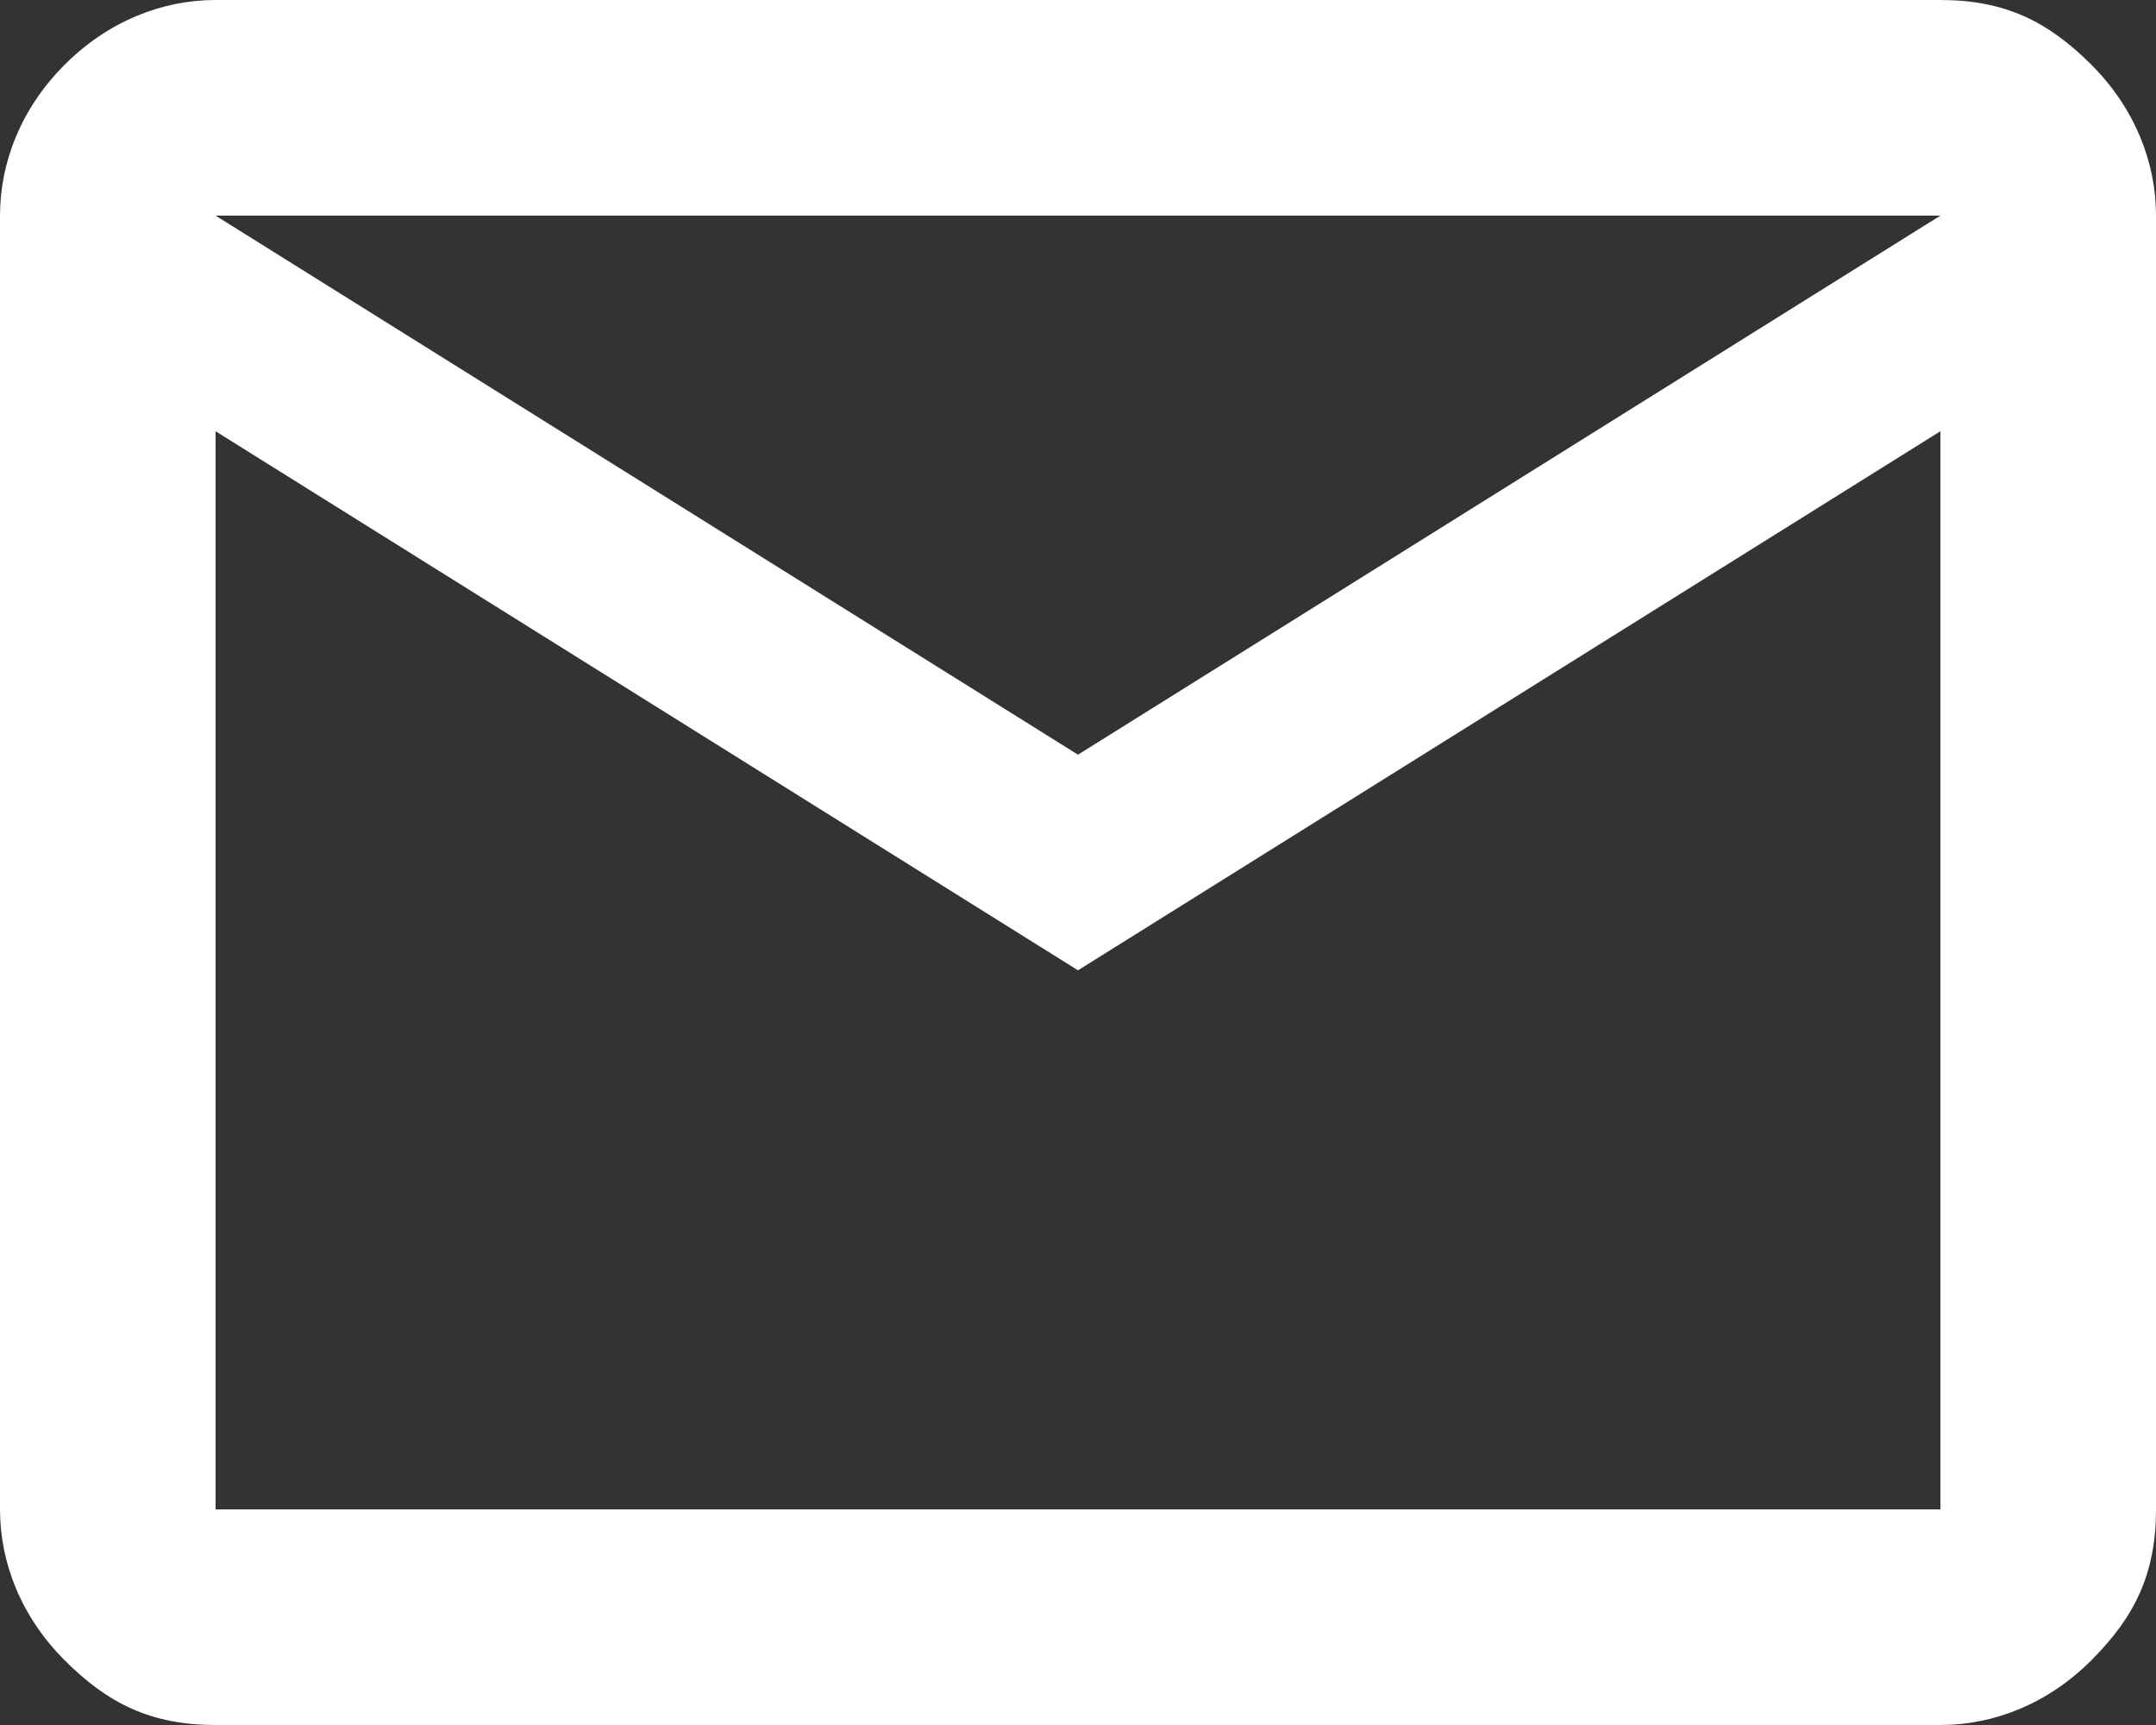
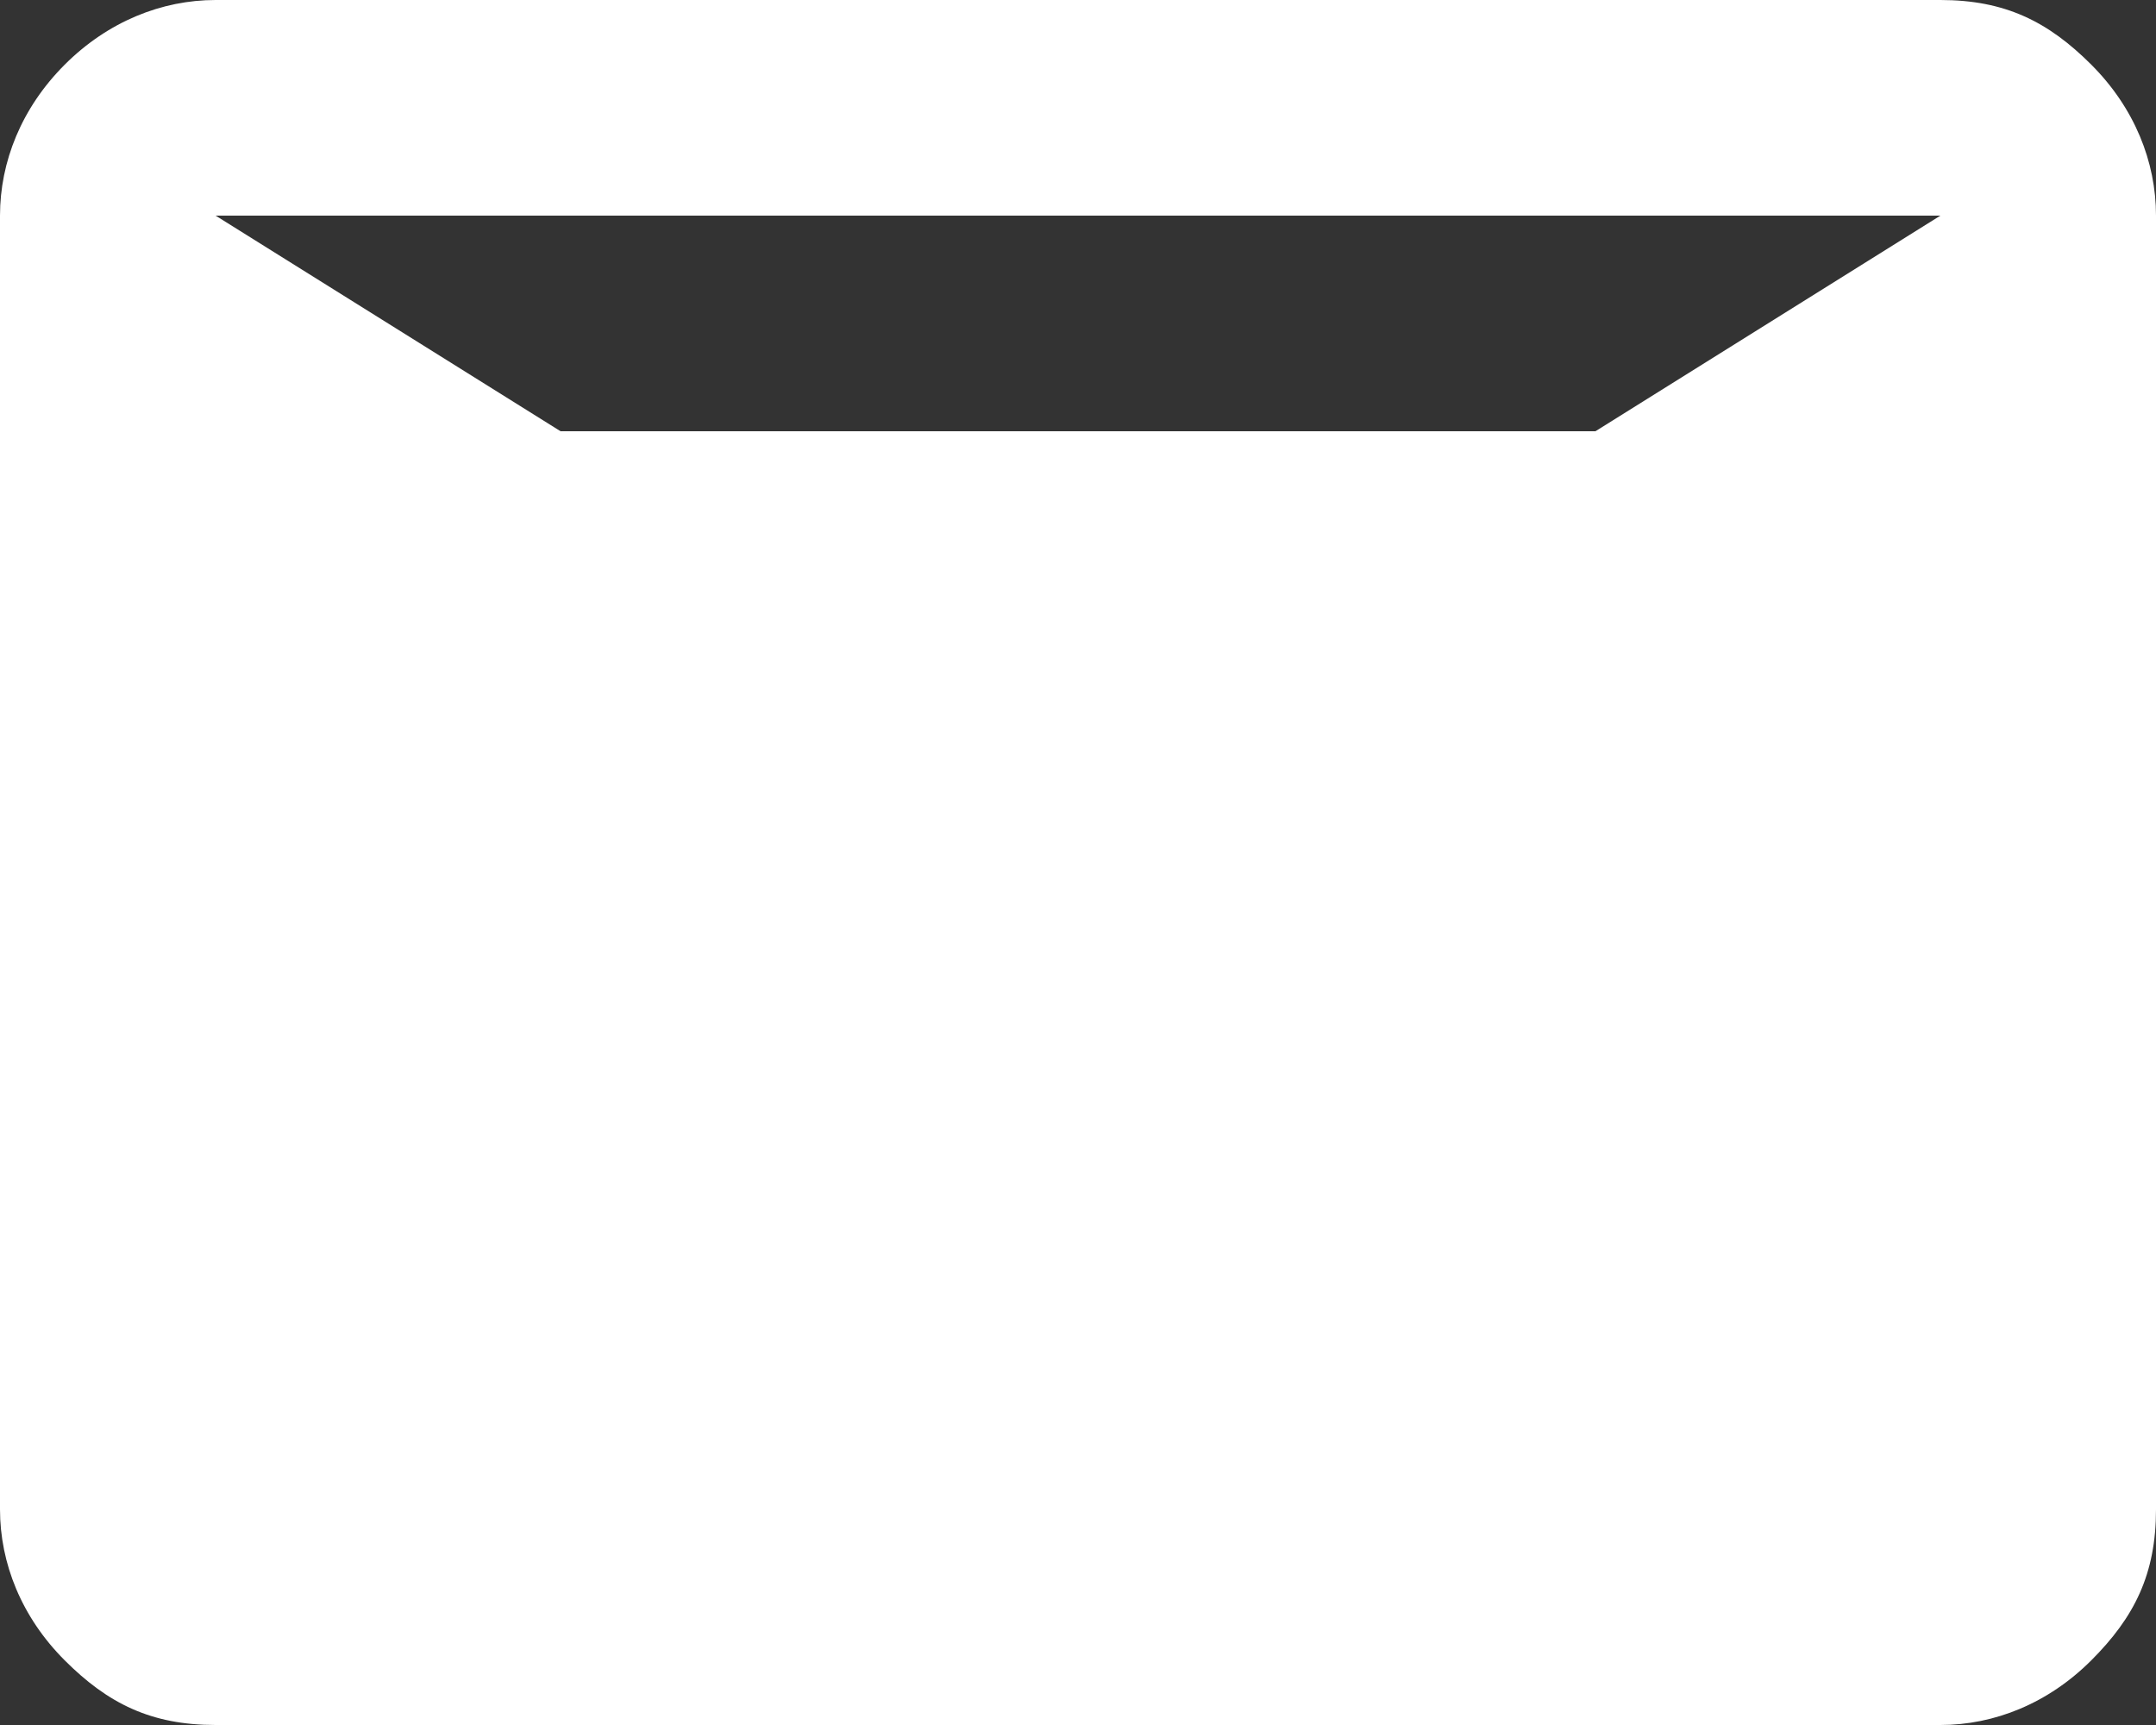
<svg xmlns="http://www.w3.org/2000/svg" data-name="レイヤー 2" viewBox="0 0 20 16">
  <rect x="0" y="0" width="20" height="16" fill="#333333" stroke="none" />
-   <path d="M2 16c-.6 0-1-.2-1.4-.6S0 14.5 0 14V2C0 1.5.2 1 .6.6S1.5 0 2 0h16c.6 0 1 .2 1.4.6s.6.9.6 1.4v12c0 .6-.2 1-.6 1.4s-.9.6-1.4.6H2zm8-7L2 4v10h16V4l-8 5zm0-2l8-5H2l8 5zM2 4V2v12V4z" fill="#fff" data-name="レイヤー 1" />
+   <path d="M2 16c-.6 0-1-.2-1.4-.6S0 14.5 0 14V2C0 1.5.2 1 .6.6S1.5 0 2 0h16c.6 0 1 .2 1.4.6s.6.9.6 1.4v12c0 .6-.2 1-.6 1.4s-.9.6-1.4.6H2zm8-7L2 4h16V4l-8 5zm0-2l8-5H2l8 5zM2 4V2v12V4z" fill="#fff" data-name="レイヤー 1" />
</svg>